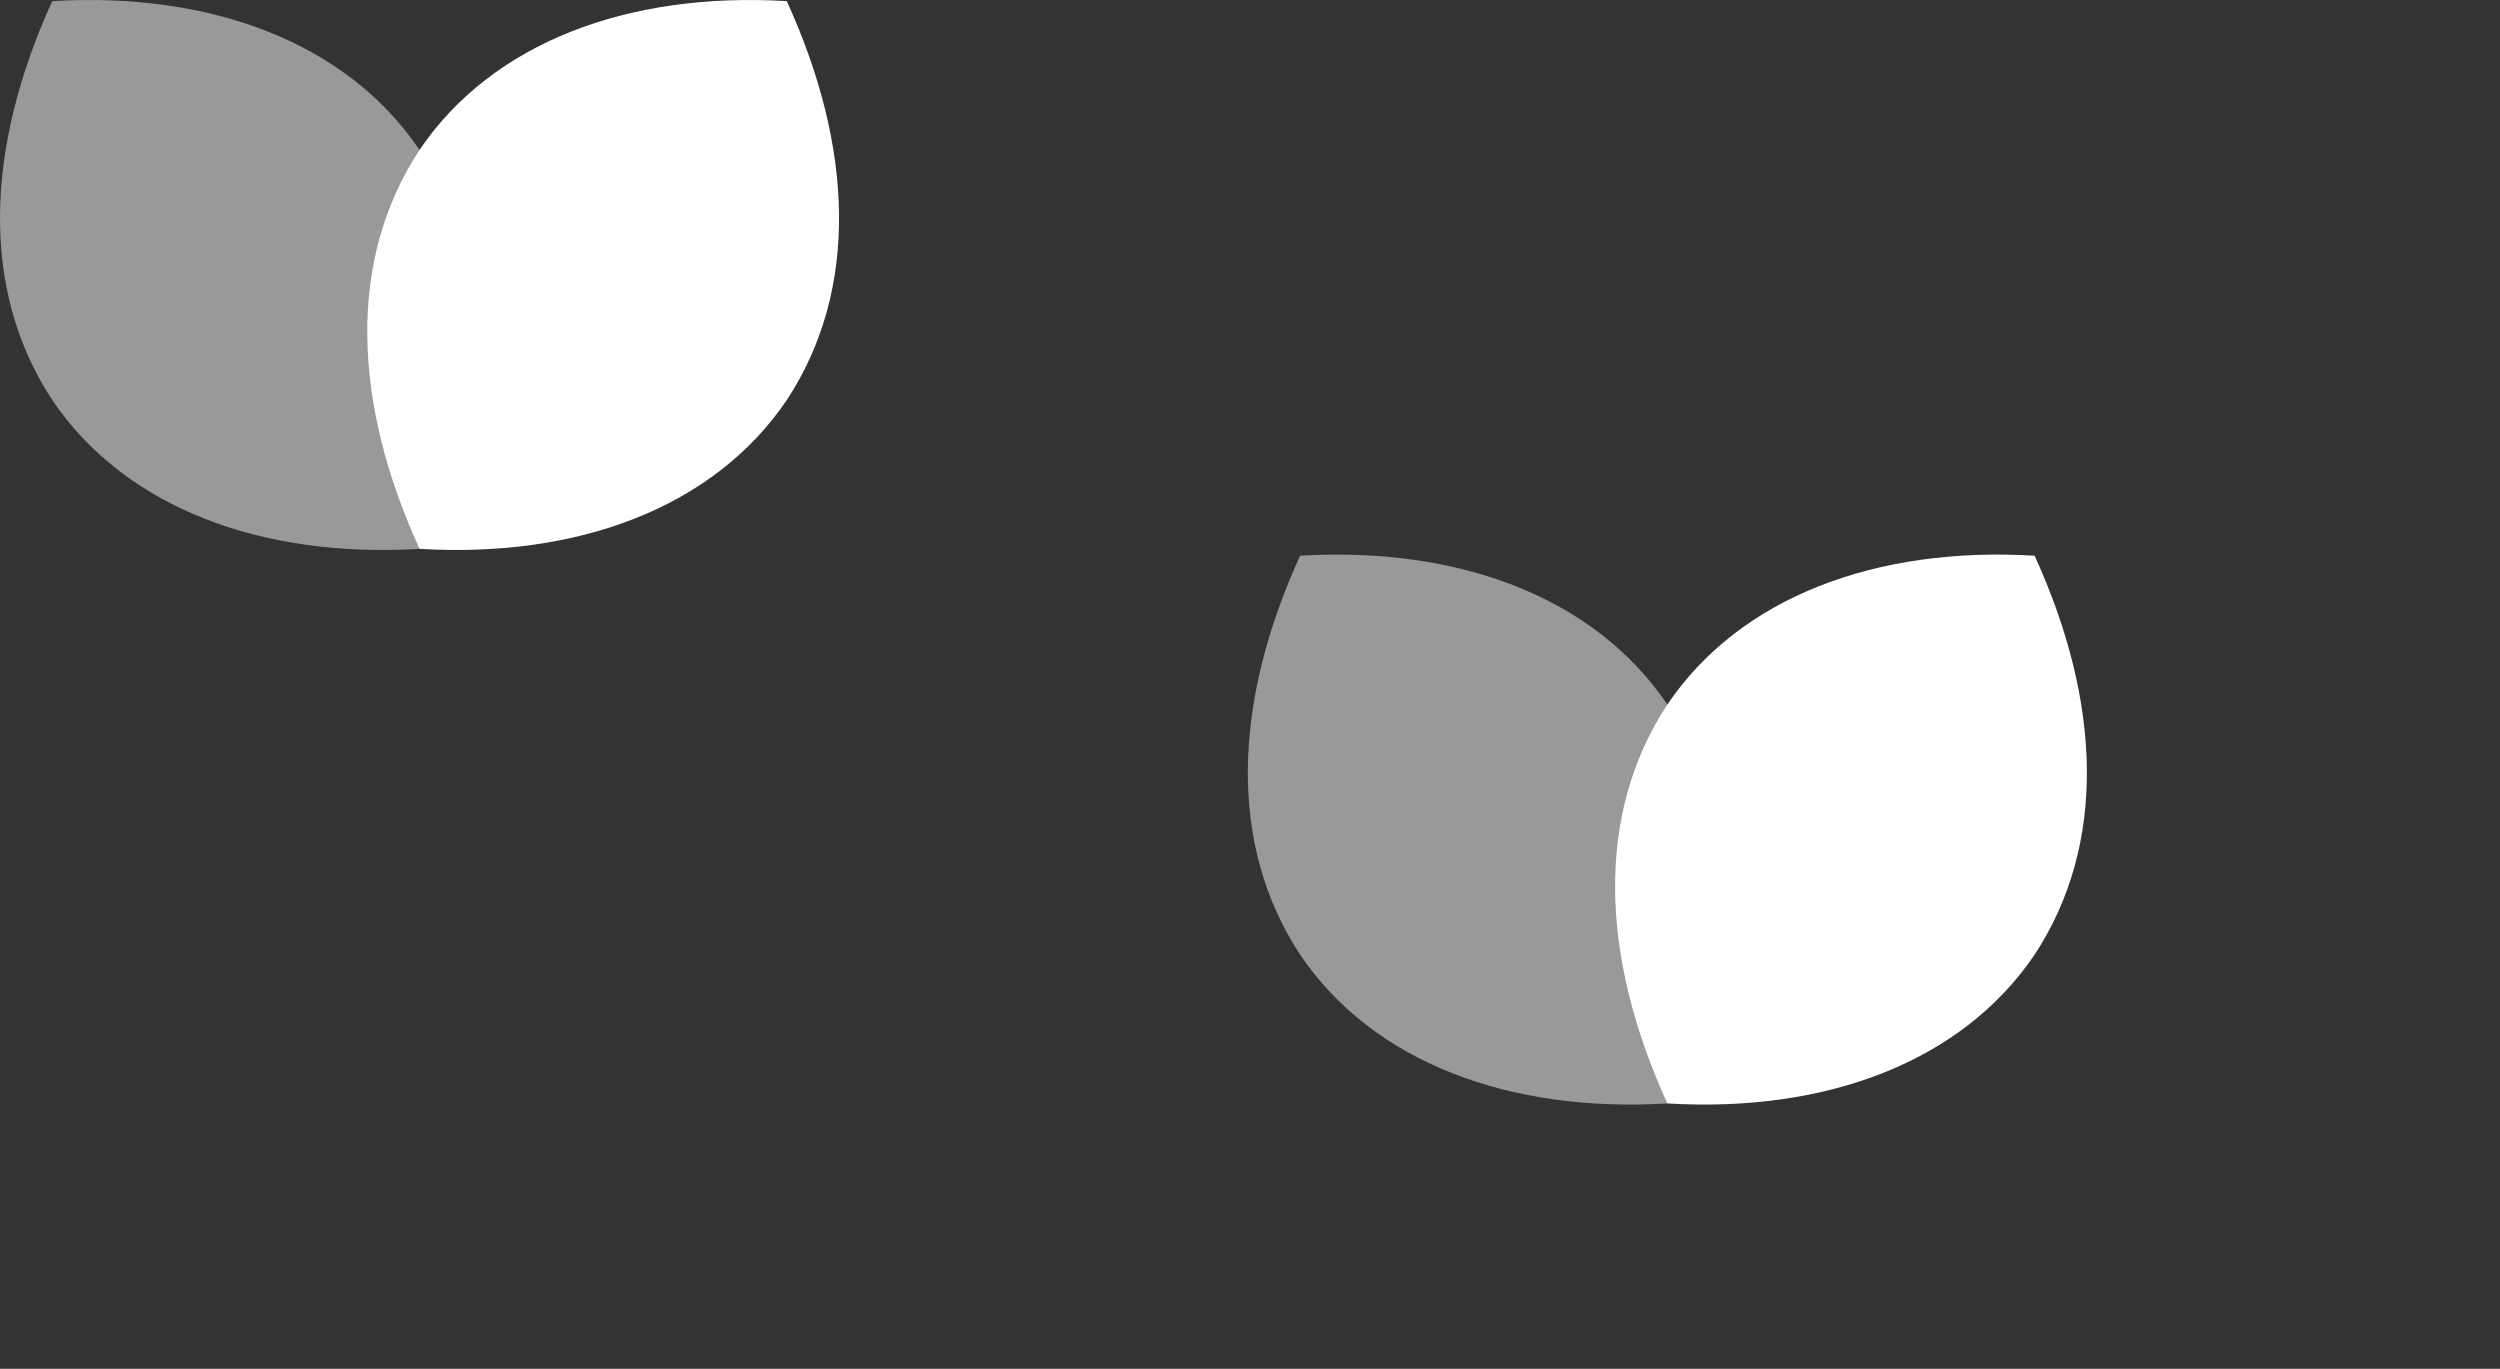
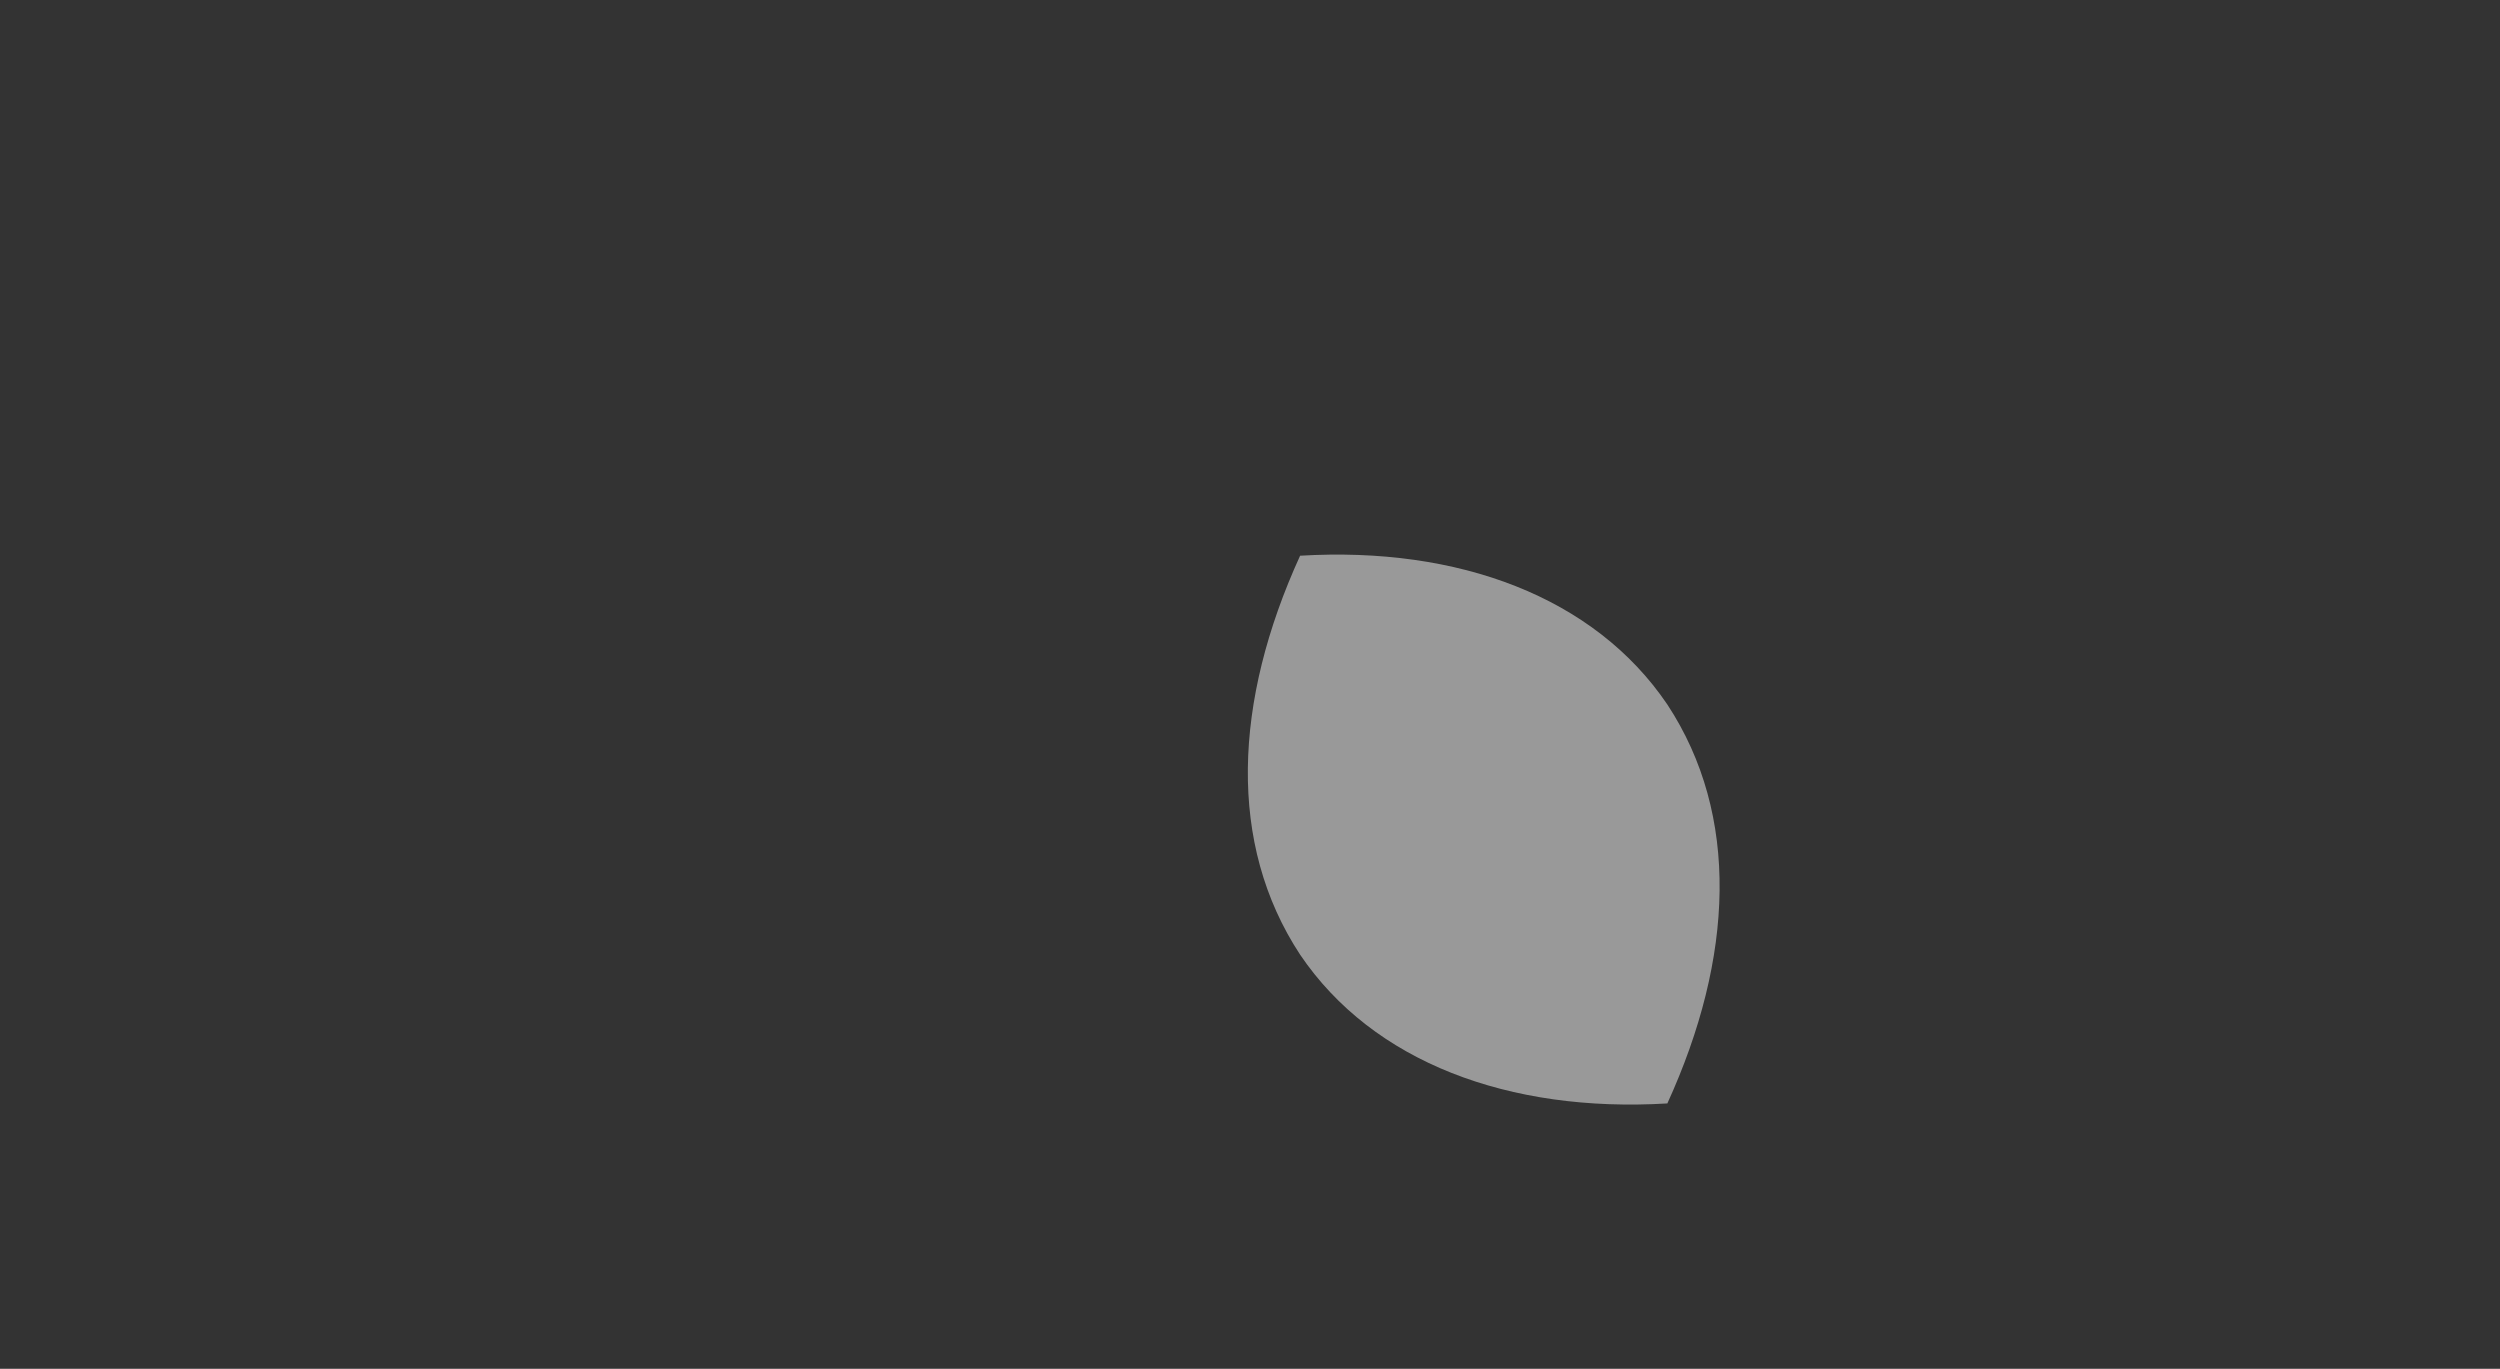
<svg xmlns="http://www.w3.org/2000/svg" width="221" height="121" viewBox="0 0 221 121" fill="none">
  <rect x="0" y="0" width="221" height="121" fill="#333333" stroke="none" />
-   <path d="M4.62 35.364C11.057 44.88 23.092 49.358 37.086 48.518C42.963 35.644 43.523 23.049 37.086 13.254C30.649 3.738 18.614 -0.74 4.62 0.1C-1.257 12.974 -1.817 25.568 4.62 35.364Z" fill="white" fill-opacity="0.5" />
-   <path d="M69.552 35.364C63.114 44.88 51.08 49.358 37.086 48.518C31.209 35.644 30.649 23.049 37.086 13.254C43.523 3.738 55.558 -0.74 69.552 0.1C75.429 12.974 75.989 25.568 69.552 35.364Z" fill="white" />
  <path d="M114.929 84.39C121.366 93.906 133.4 98.384 147.394 97.544C153.272 84.67 153.831 72.075 147.394 62.28C140.957 52.764 128.922 48.286 114.929 49.125C109.051 62 108.492 74.594 114.929 84.39Z" fill="white" fill-opacity="0.5" />
-   <path d="M179.86 84.39C173.423 93.906 161.388 98.384 147.394 97.544C141.517 84.67 140.957 72.075 147.394 62.28C153.831 52.764 165.866 48.286 179.86 49.125C185.737 62 186.297 74.594 179.86 84.39Z" fill="white" />
</svg>